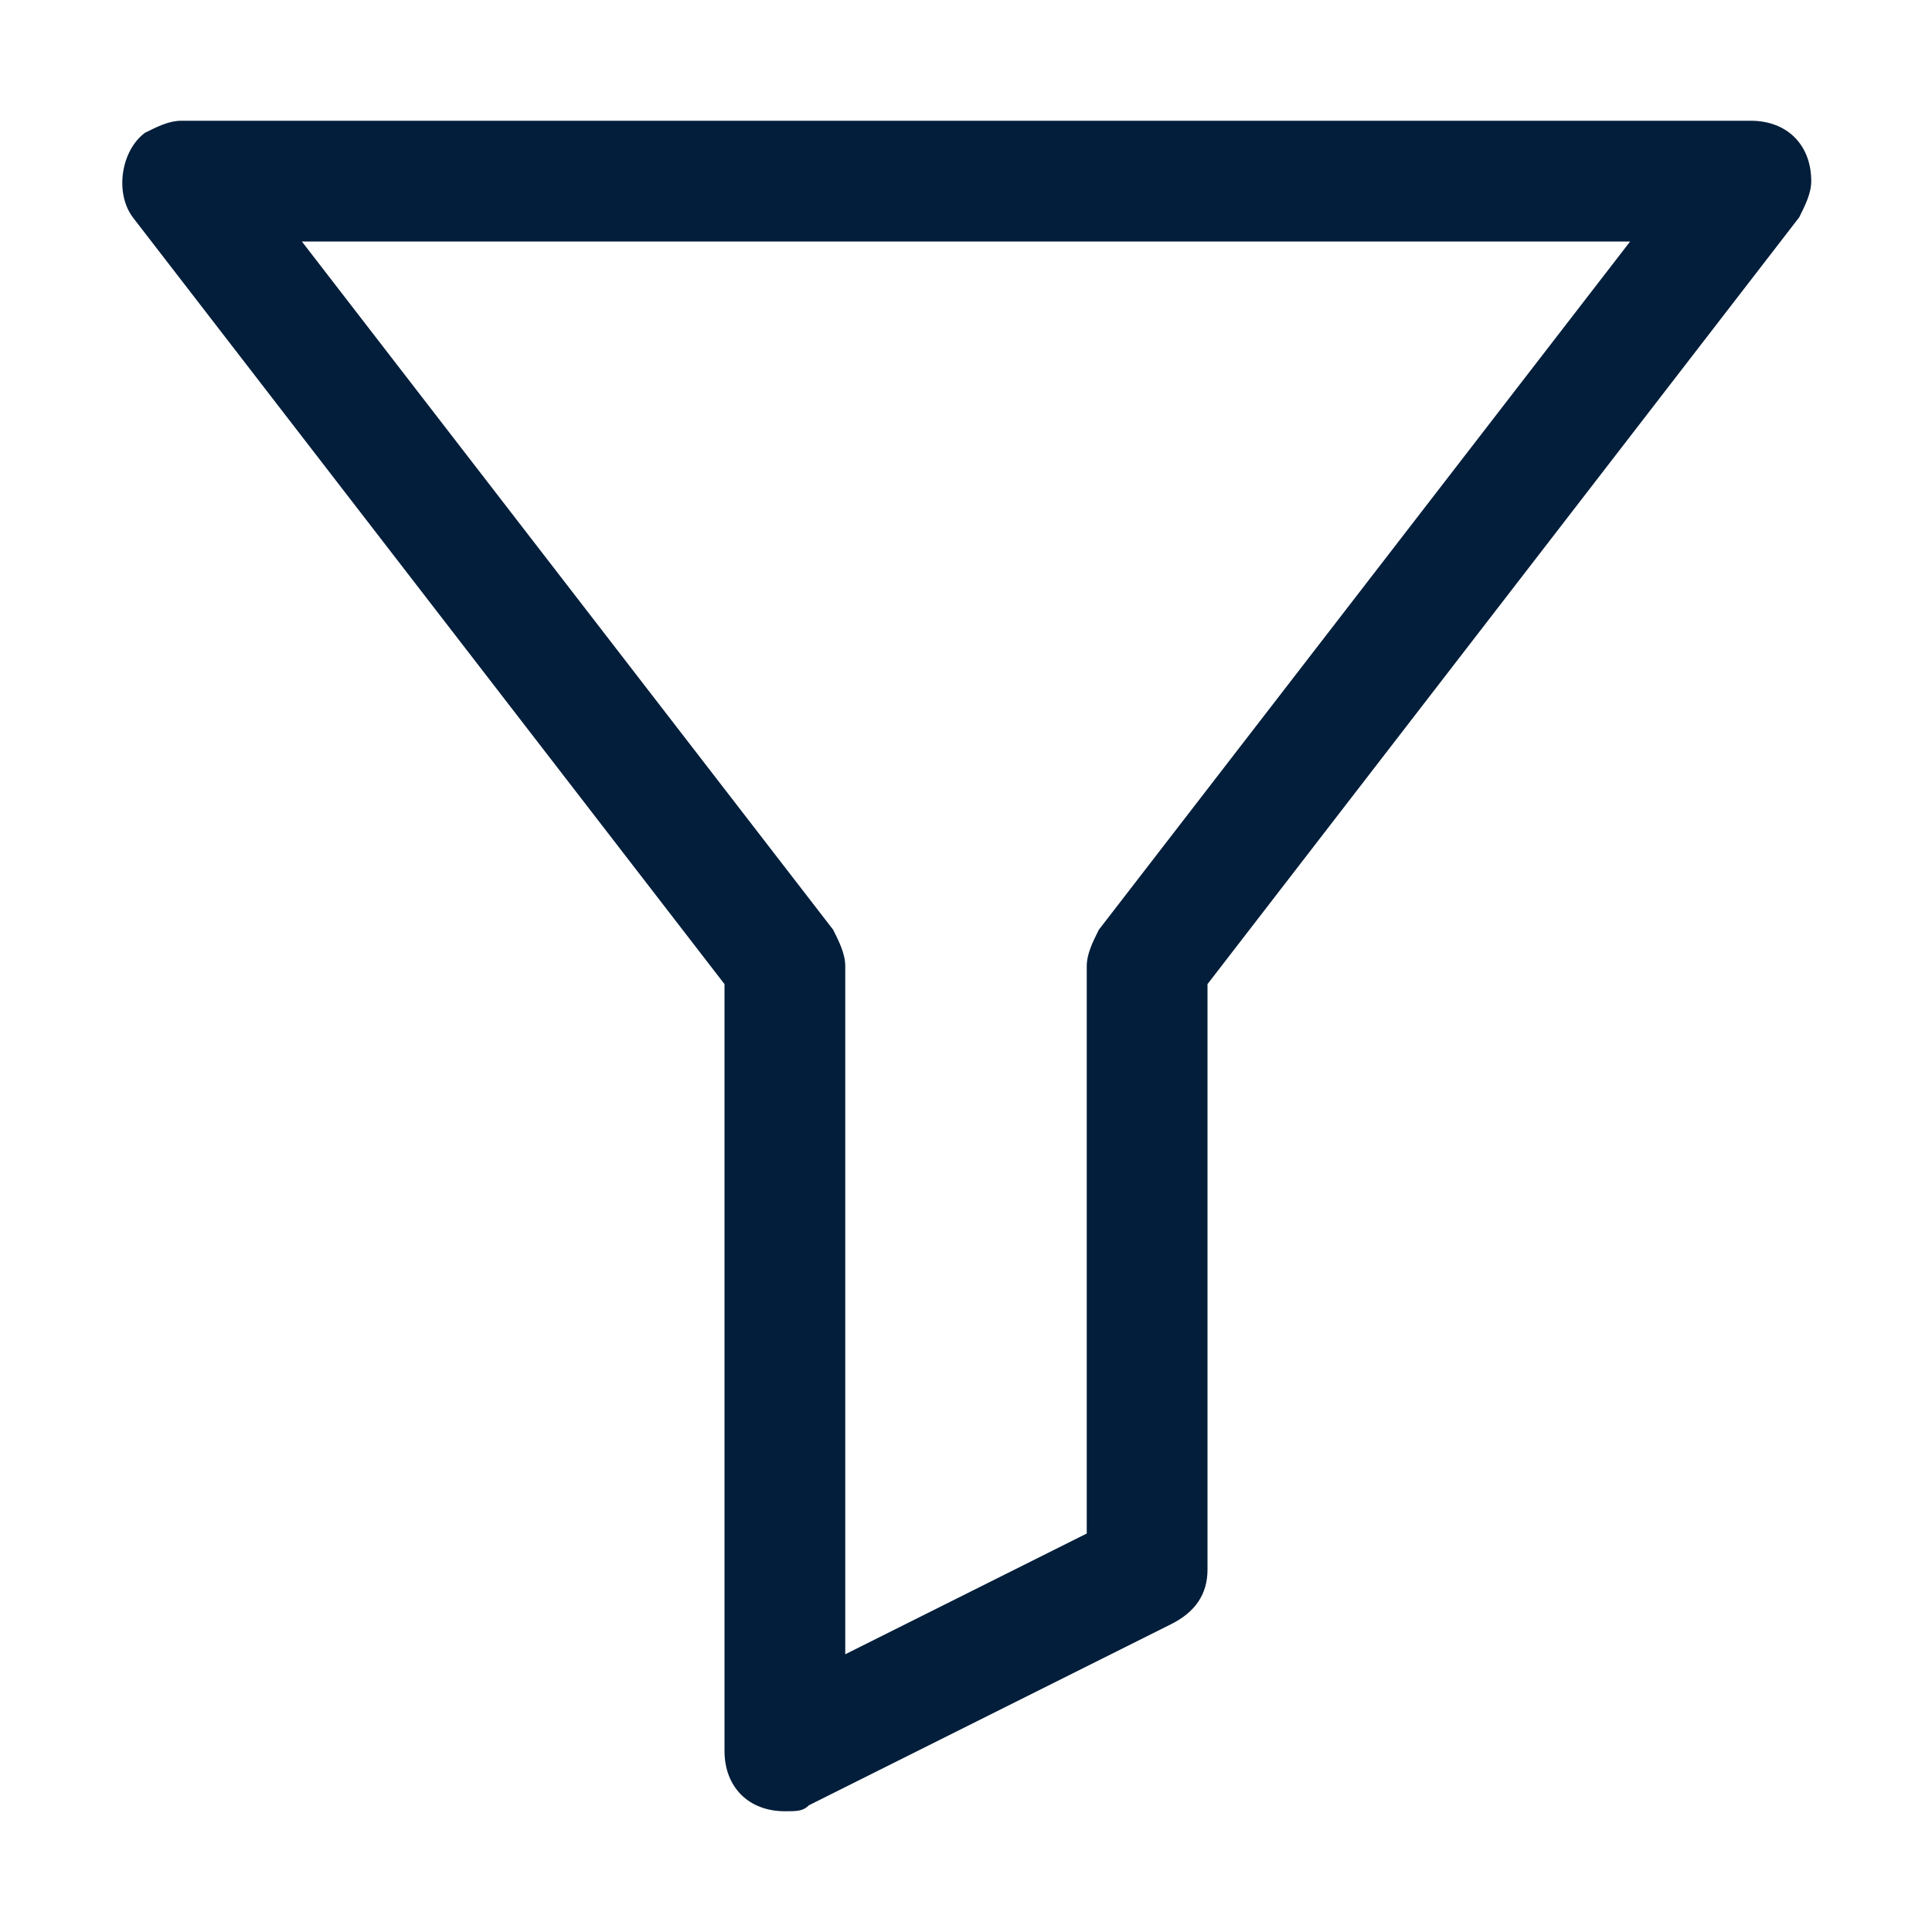
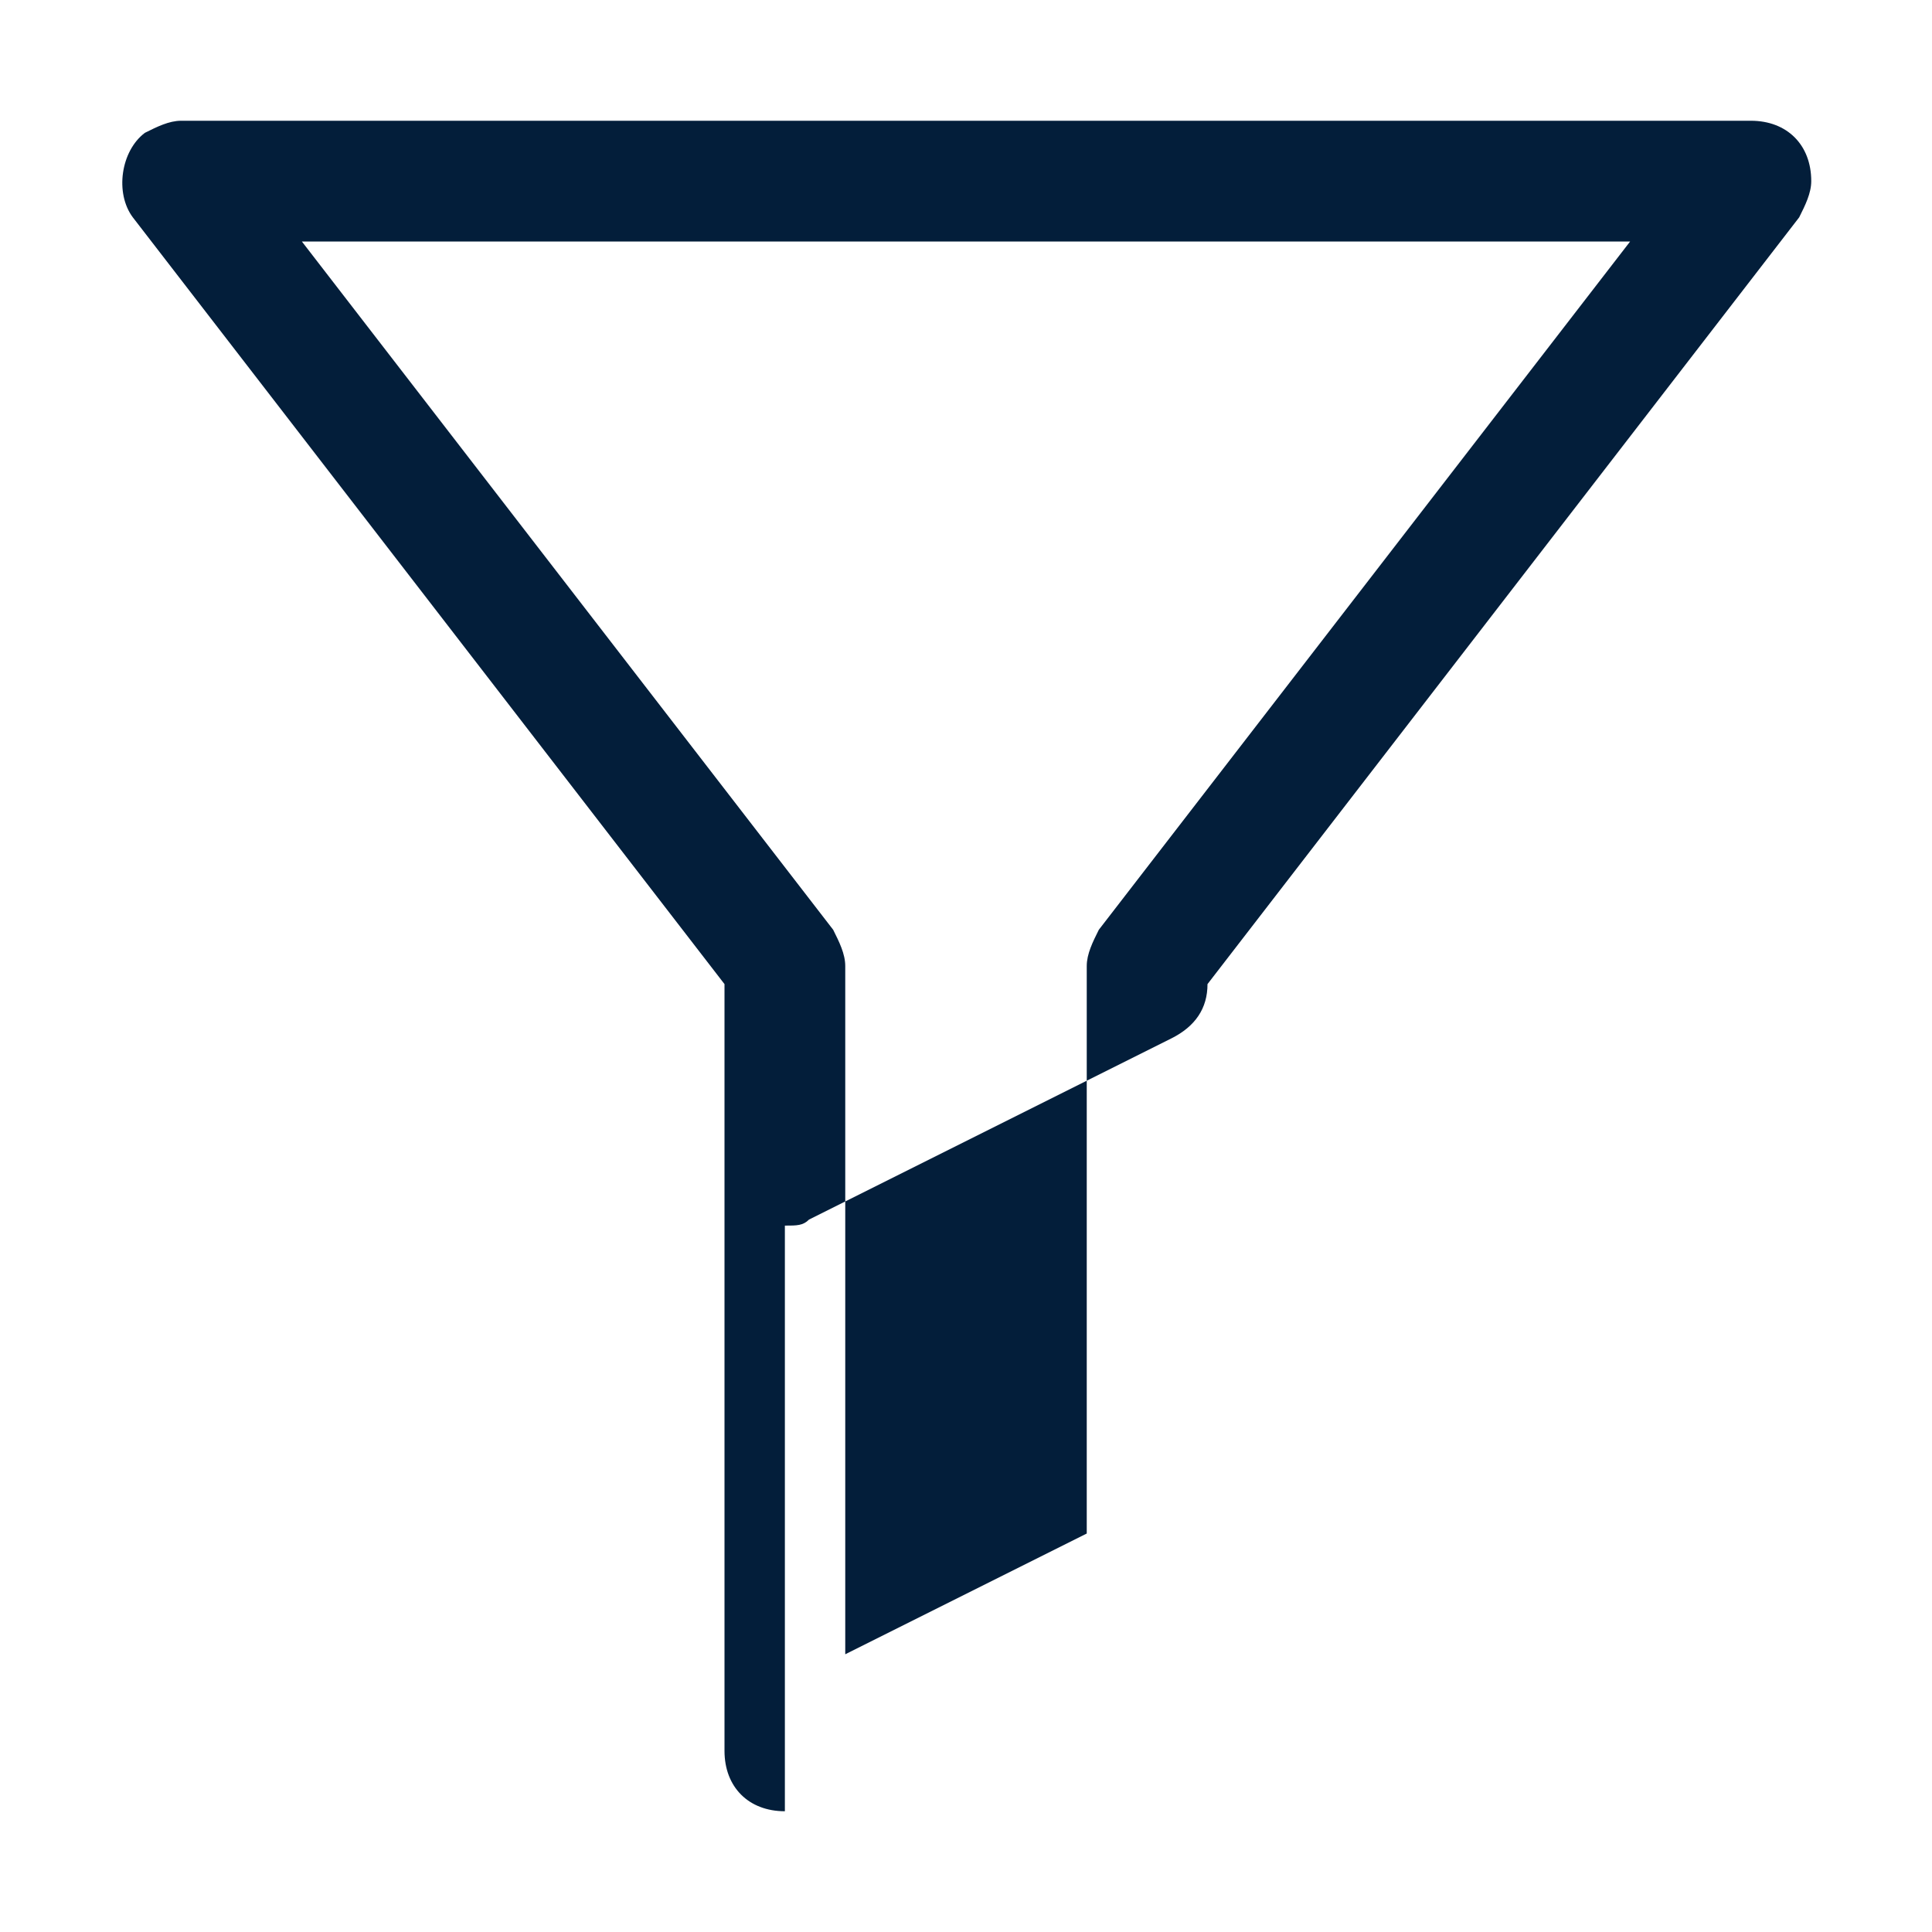
<svg xmlns="http://www.w3.org/2000/svg" version="1.1" width="512" height="512" x="0" y="0" viewBox="0 0 32 32" style="enable-background:new 0 0 512 512" xml:space="preserve" class="">
  <g>
-     <path d="M13 30c-.6 0-1-.4-1-1V16.3L2.2 3.6c-.3-.4-.2-1.1.2-1.4.2-.1.4-.2.6-.2h26c.6 0 1 .4 1 1 0 .2-.1.4-.2.6L20 16.3V26c0 .4-.2.7-.6.9l-6 3c-.1.1-.2.1-.4.1zM5 4l8.8 11.4c.1.2.2.4.2.6v11.4l4-2V16c0-.2.1-.4.2-.6L27 4z" fill="#031e3a" opacity="1" data-original="#000000" class="" />
+     <path d="M13 30c-.6 0-1-.4-1-1V16.3L2.2 3.6c-.3-.4-.2-1.1.2-1.4.2-.1.4-.2.6-.2h26c.6 0 1 .4 1 1 0 .2-.1.4-.2.6L20 16.3c0 .4-.2.7-.6.9l-6 3c-.1.1-.2.1-.4.1zM5 4l8.8 11.4c.1.2.2.4.2.6v11.4l4-2V16c0-.2.1-.4.2-.6L27 4z" fill="#031e3a" opacity="1" data-original="#000000" class="" />
  </g>
</svg>